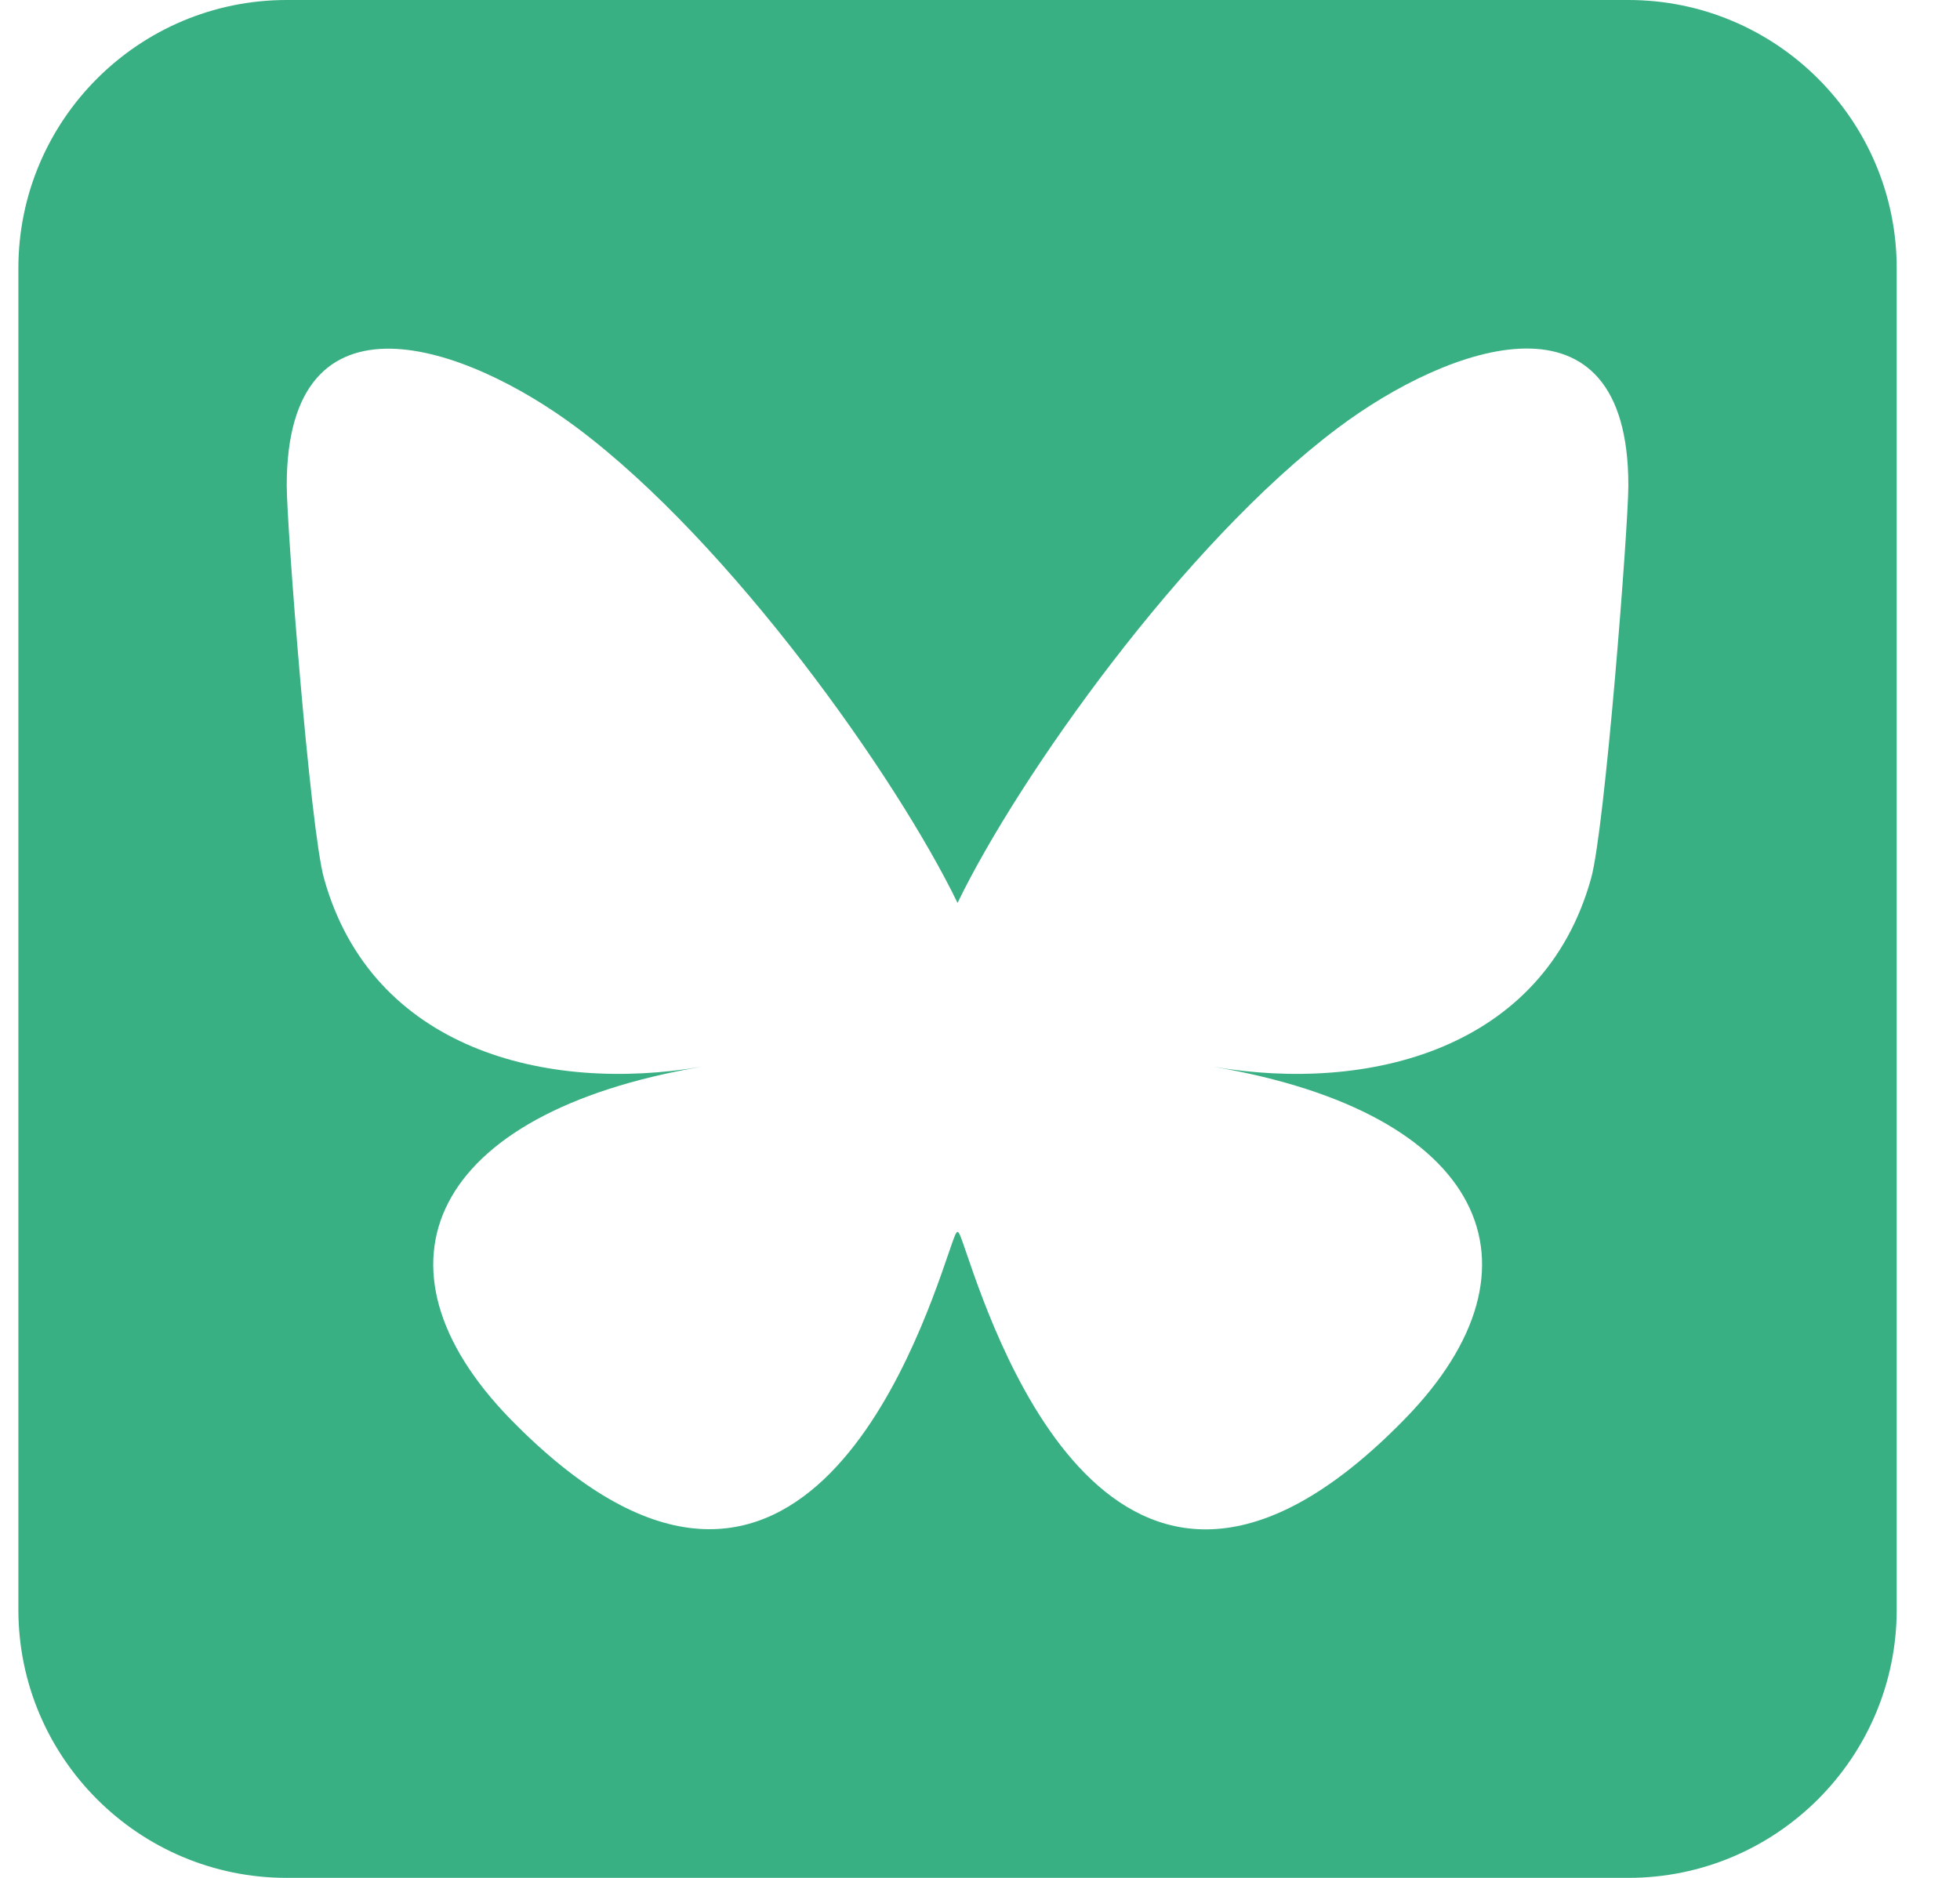
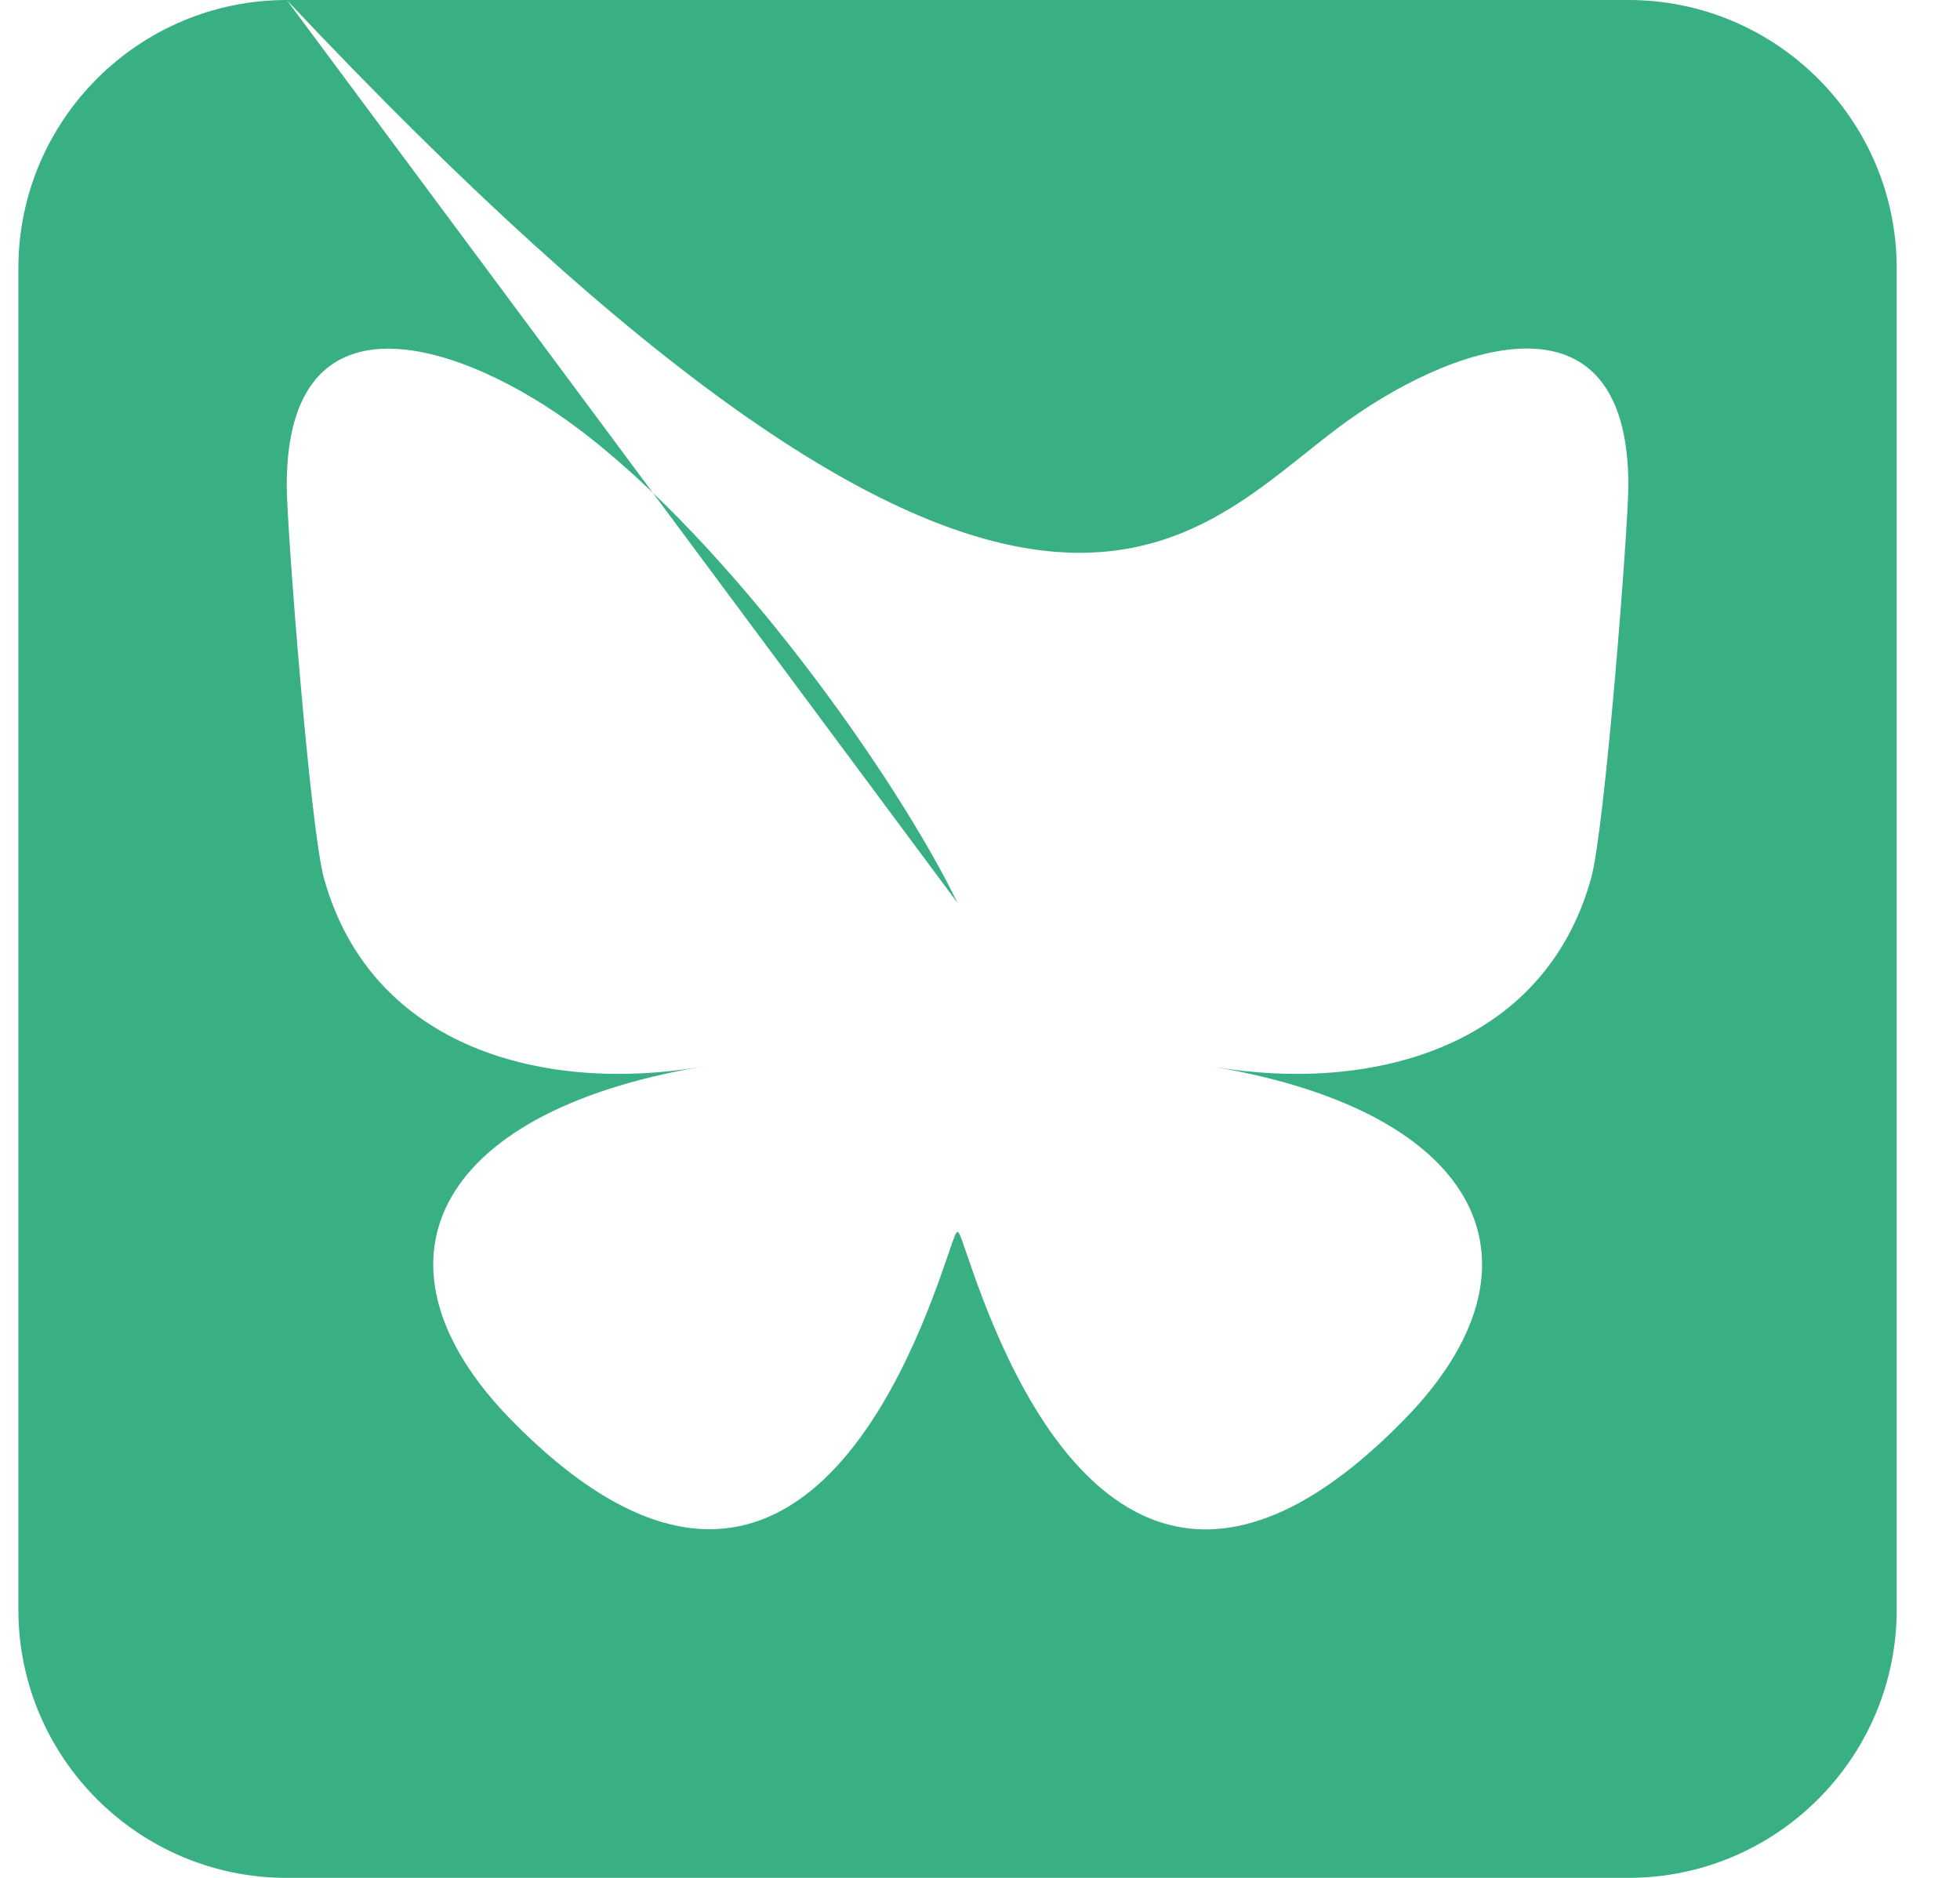
<svg xmlns="http://www.w3.org/2000/svg" width="24" height="23" viewBox="0 0 24 23" fill="none">
-   <path d="M3.511 0C1.698 0 0.225 1.473 0.225 3.286V19.714C0.225 21.527 1.698 23 3.511 23H19.939C21.752 23 23.225 21.527 23.225 19.714V3.286C23.225 1.473 21.752 0 19.939 0H3.511ZM11.725 11.059C12.47 9.518 14.497 6.654 16.381 5.242C17.742 4.22 19.939 3.435 19.939 5.945C19.939 6.448 19.652 10.16 19.482 10.761C18.897 12.855 16.761 13.389 14.862 13.066C18.183 13.631 19.031 15.505 17.203 17.378C13.738 20.936 12.223 16.485 11.833 15.345L11.817 15.299C11.771 15.166 11.746 15.089 11.725 15.089C11.704 15.089 11.679 15.166 11.633 15.299C11.627 15.315 11.622 15.33 11.617 15.345C11.227 16.485 9.713 20.931 6.247 17.378C4.425 15.505 5.267 13.631 8.588 13.066C6.689 13.389 4.553 12.855 3.968 10.761C3.798 10.16 3.511 6.448 3.511 5.945C3.511 3.435 5.713 4.225 7.069 5.242C8.953 6.654 10.981 9.523 11.725 11.059Z" fill="#39B083" />
+   <path d="M3.511 0C1.698 0 0.225 1.473 0.225 3.286V19.714C0.225 21.527 1.698 23 3.511 23H19.939C21.752 23 23.225 21.527 23.225 19.714V3.286C23.225 1.473 21.752 0 19.939 0H3.511ZC12.47 9.518 14.497 6.654 16.381 5.242C17.742 4.22 19.939 3.435 19.939 5.945C19.939 6.448 19.652 10.16 19.482 10.761C18.897 12.855 16.761 13.389 14.862 13.066C18.183 13.631 19.031 15.505 17.203 17.378C13.738 20.936 12.223 16.485 11.833 15.345L11.817 15.299C11.771 15.166 11.746 15.089 11.725 15.089C11.704 15.089 11.679 15.166 11.633 15.299C11.627 15.315 11.622 15.33 11.617 15.345C11.227 16.485 9.713 20.931 6.247 17.378C4.425 15.505 5.267 13.631 8.588 13.066C6.689 13.389 4.553 12.855 3.968 10.761C3.798 10.16 3.511 6.448 3.511 5.945C3.511 3.435 5.713 4.225 7.069 5.242C8.953 6.654 10.981 9.523 11.725 11.059Z" fill="#39B083" />
</svg>